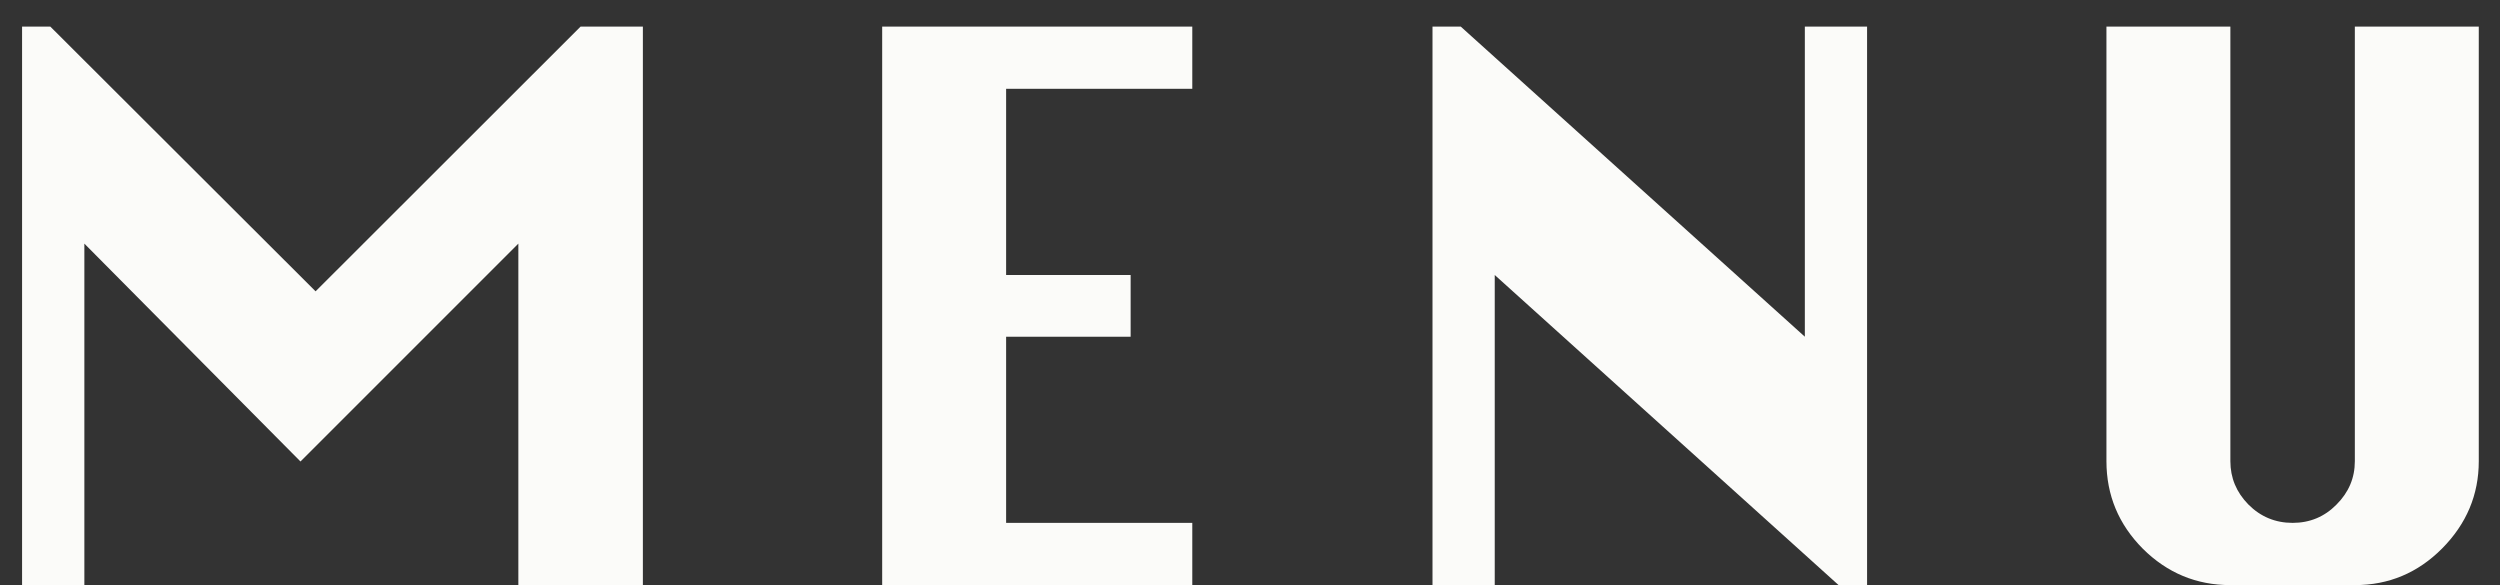
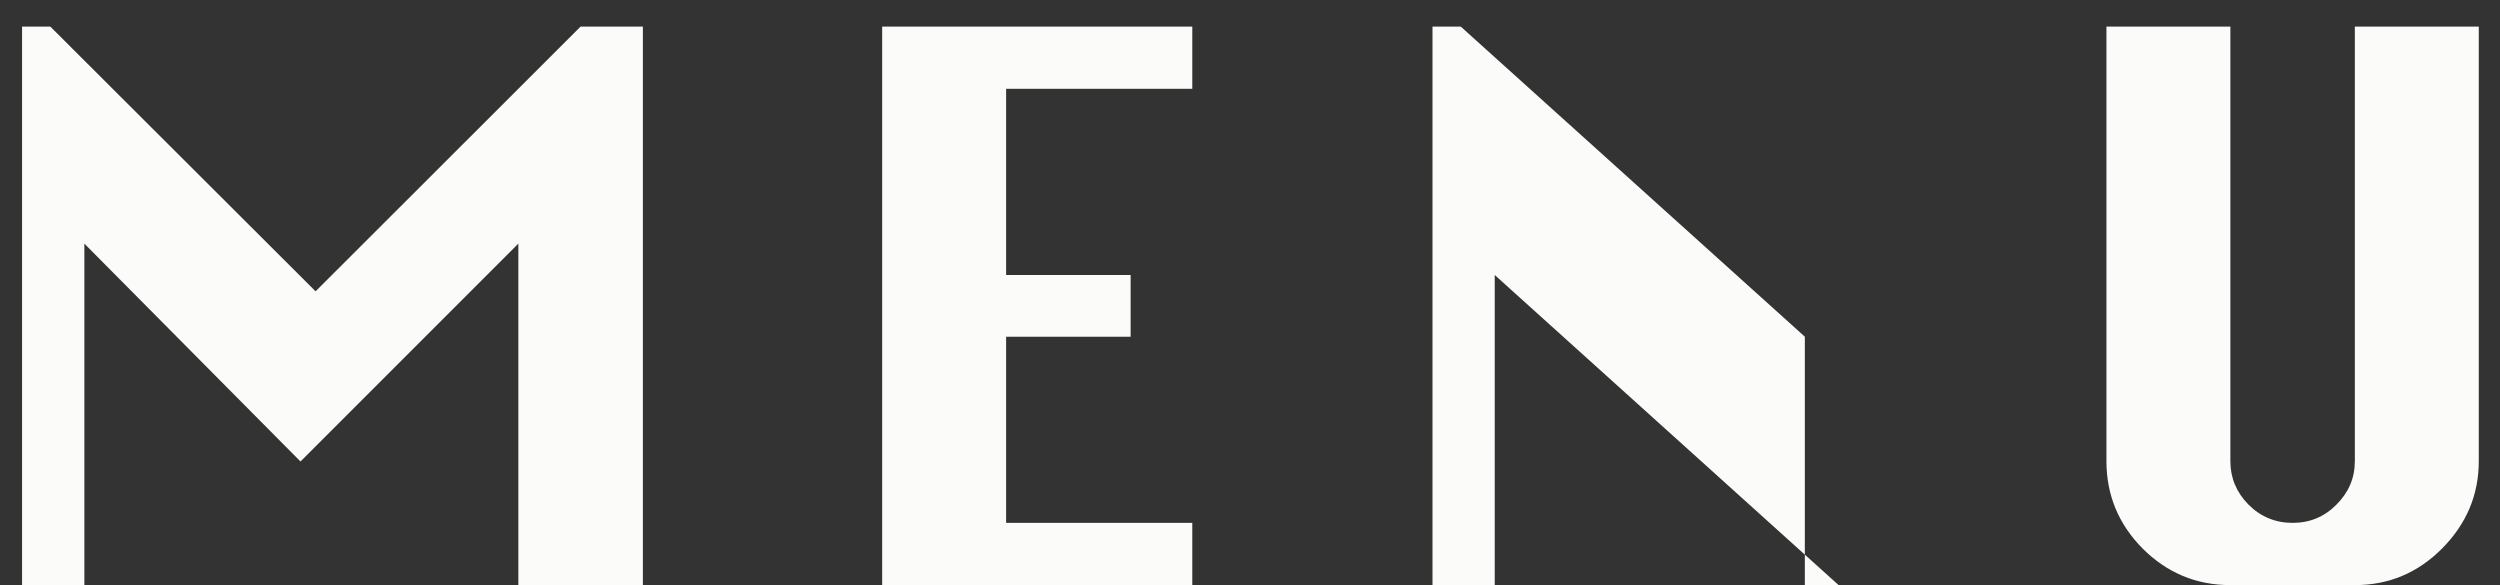
<svg xmlns="http://www.w3.org/2000/svg" width="47" height="11" viewBox="0 0 47 11" fill="none">
  <rect x="0" y="0" width="47" height="11" fill="#333333" stroke="none" />
-   <path d="M0.415 11V0.5H0.946L5.933 5.477L10.915 0.5H12.086V11H9.745V4.58L5.649 8.676L1.586 4.58V11H0.415ZM16.585 11V0.5H22.415V1.67H18.915V5.17H21.256V6.33H18.915V9.83H22.415V11H16.585ZM26.931 11V0.5H27.462L33.931 6.33V0.5H35.101V11H34.566L28.101 5.17V11H26.931ZM44.271 0.5H46.601V8.67C46.601 9.301 46.371 9.848 45.912 10.311C45.456 10.77 44.909 11 44.271 11H41.931C41.293 11 40.744 10.772 40.285 10.316C39.829 9.857 39.601 9.308 39.601 8.67V0.5H41.931V8.67C41.931 8.984 42.044 9.255 42.27 9.485C42.499 9.715 42.777 9.83 43.101 9.83C43.426 9.83 43.701 9.715 43.927 9.485C44.157 9.255 44.271 8.984 44.271 8.67V0.5Z" fill="#FBFBF9" />
-   <path d="M-0.755 11.93H47.761V12.87H-0.755V11.93Z" fill="#FBFBF9" />
+   <path d="M0.415 11V0.5H0.946L5.933 5.477L10.915 0.5H12.086V11H9.745V4.58L5.649 8.676L1.586 4.58V11H0.415ZM16.585 11V0.5H22.415V1.67H18.915V5.17H21.256V6.33H18.915V9.83H22.415V11H16.585ZM26.931 11V0.5H27.462L33.931 6.33V0.5V11H34.566L28.101 5.17V11H26.931ZM44.271 0.5H46.601V8.67C46.601 9.301 46.371 9.848 45.912 10.311C45.456 10.77 44.909 11 44.271 11H41.931C41.293 11 40.744 10.772 40.285 10.316C39.829 9.857 39.601 9.308 39.601 8.67V0.5H41.931V8.67C41.931 8.984 42.044 9.255 42.27 9.485C42.499 9.715 42.777 9.83 43.101 9.83C43.426 9.83 43.701 9.715 43.927 9.485C44.157 9.255 44.271 8.984 44.271 8.67V0.5Z" fill="#FBFBF9" />
</svg>